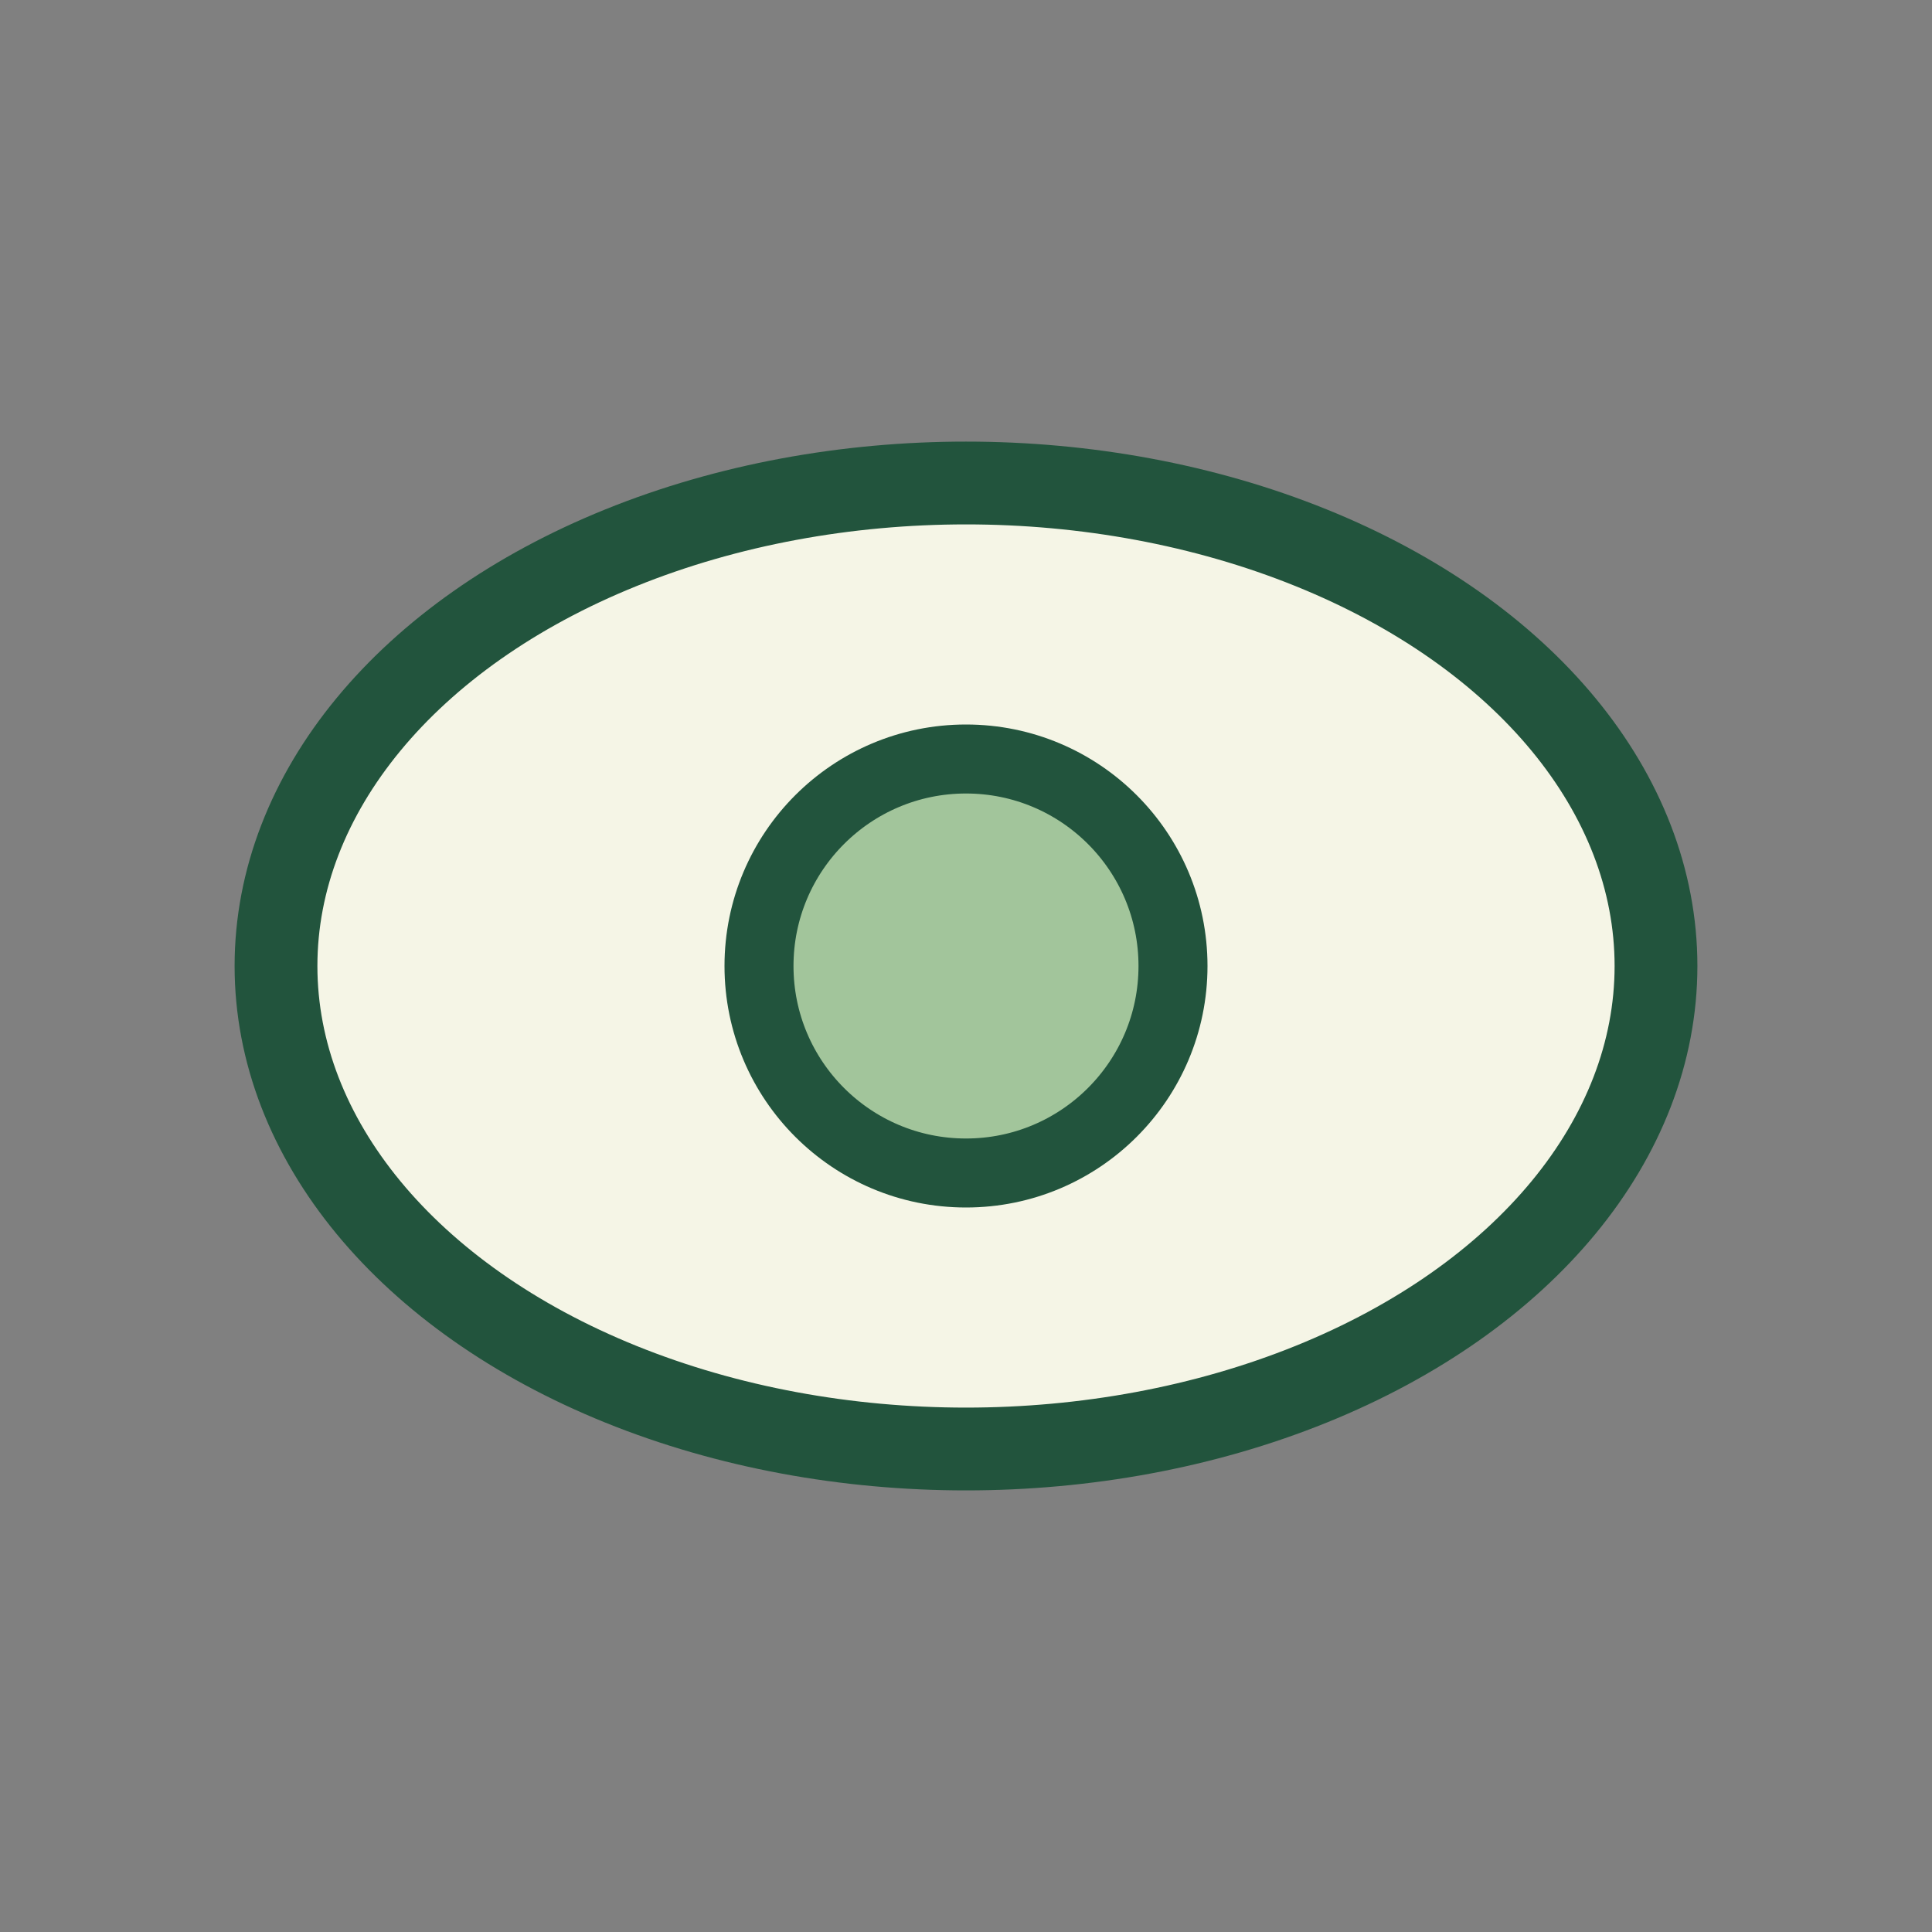
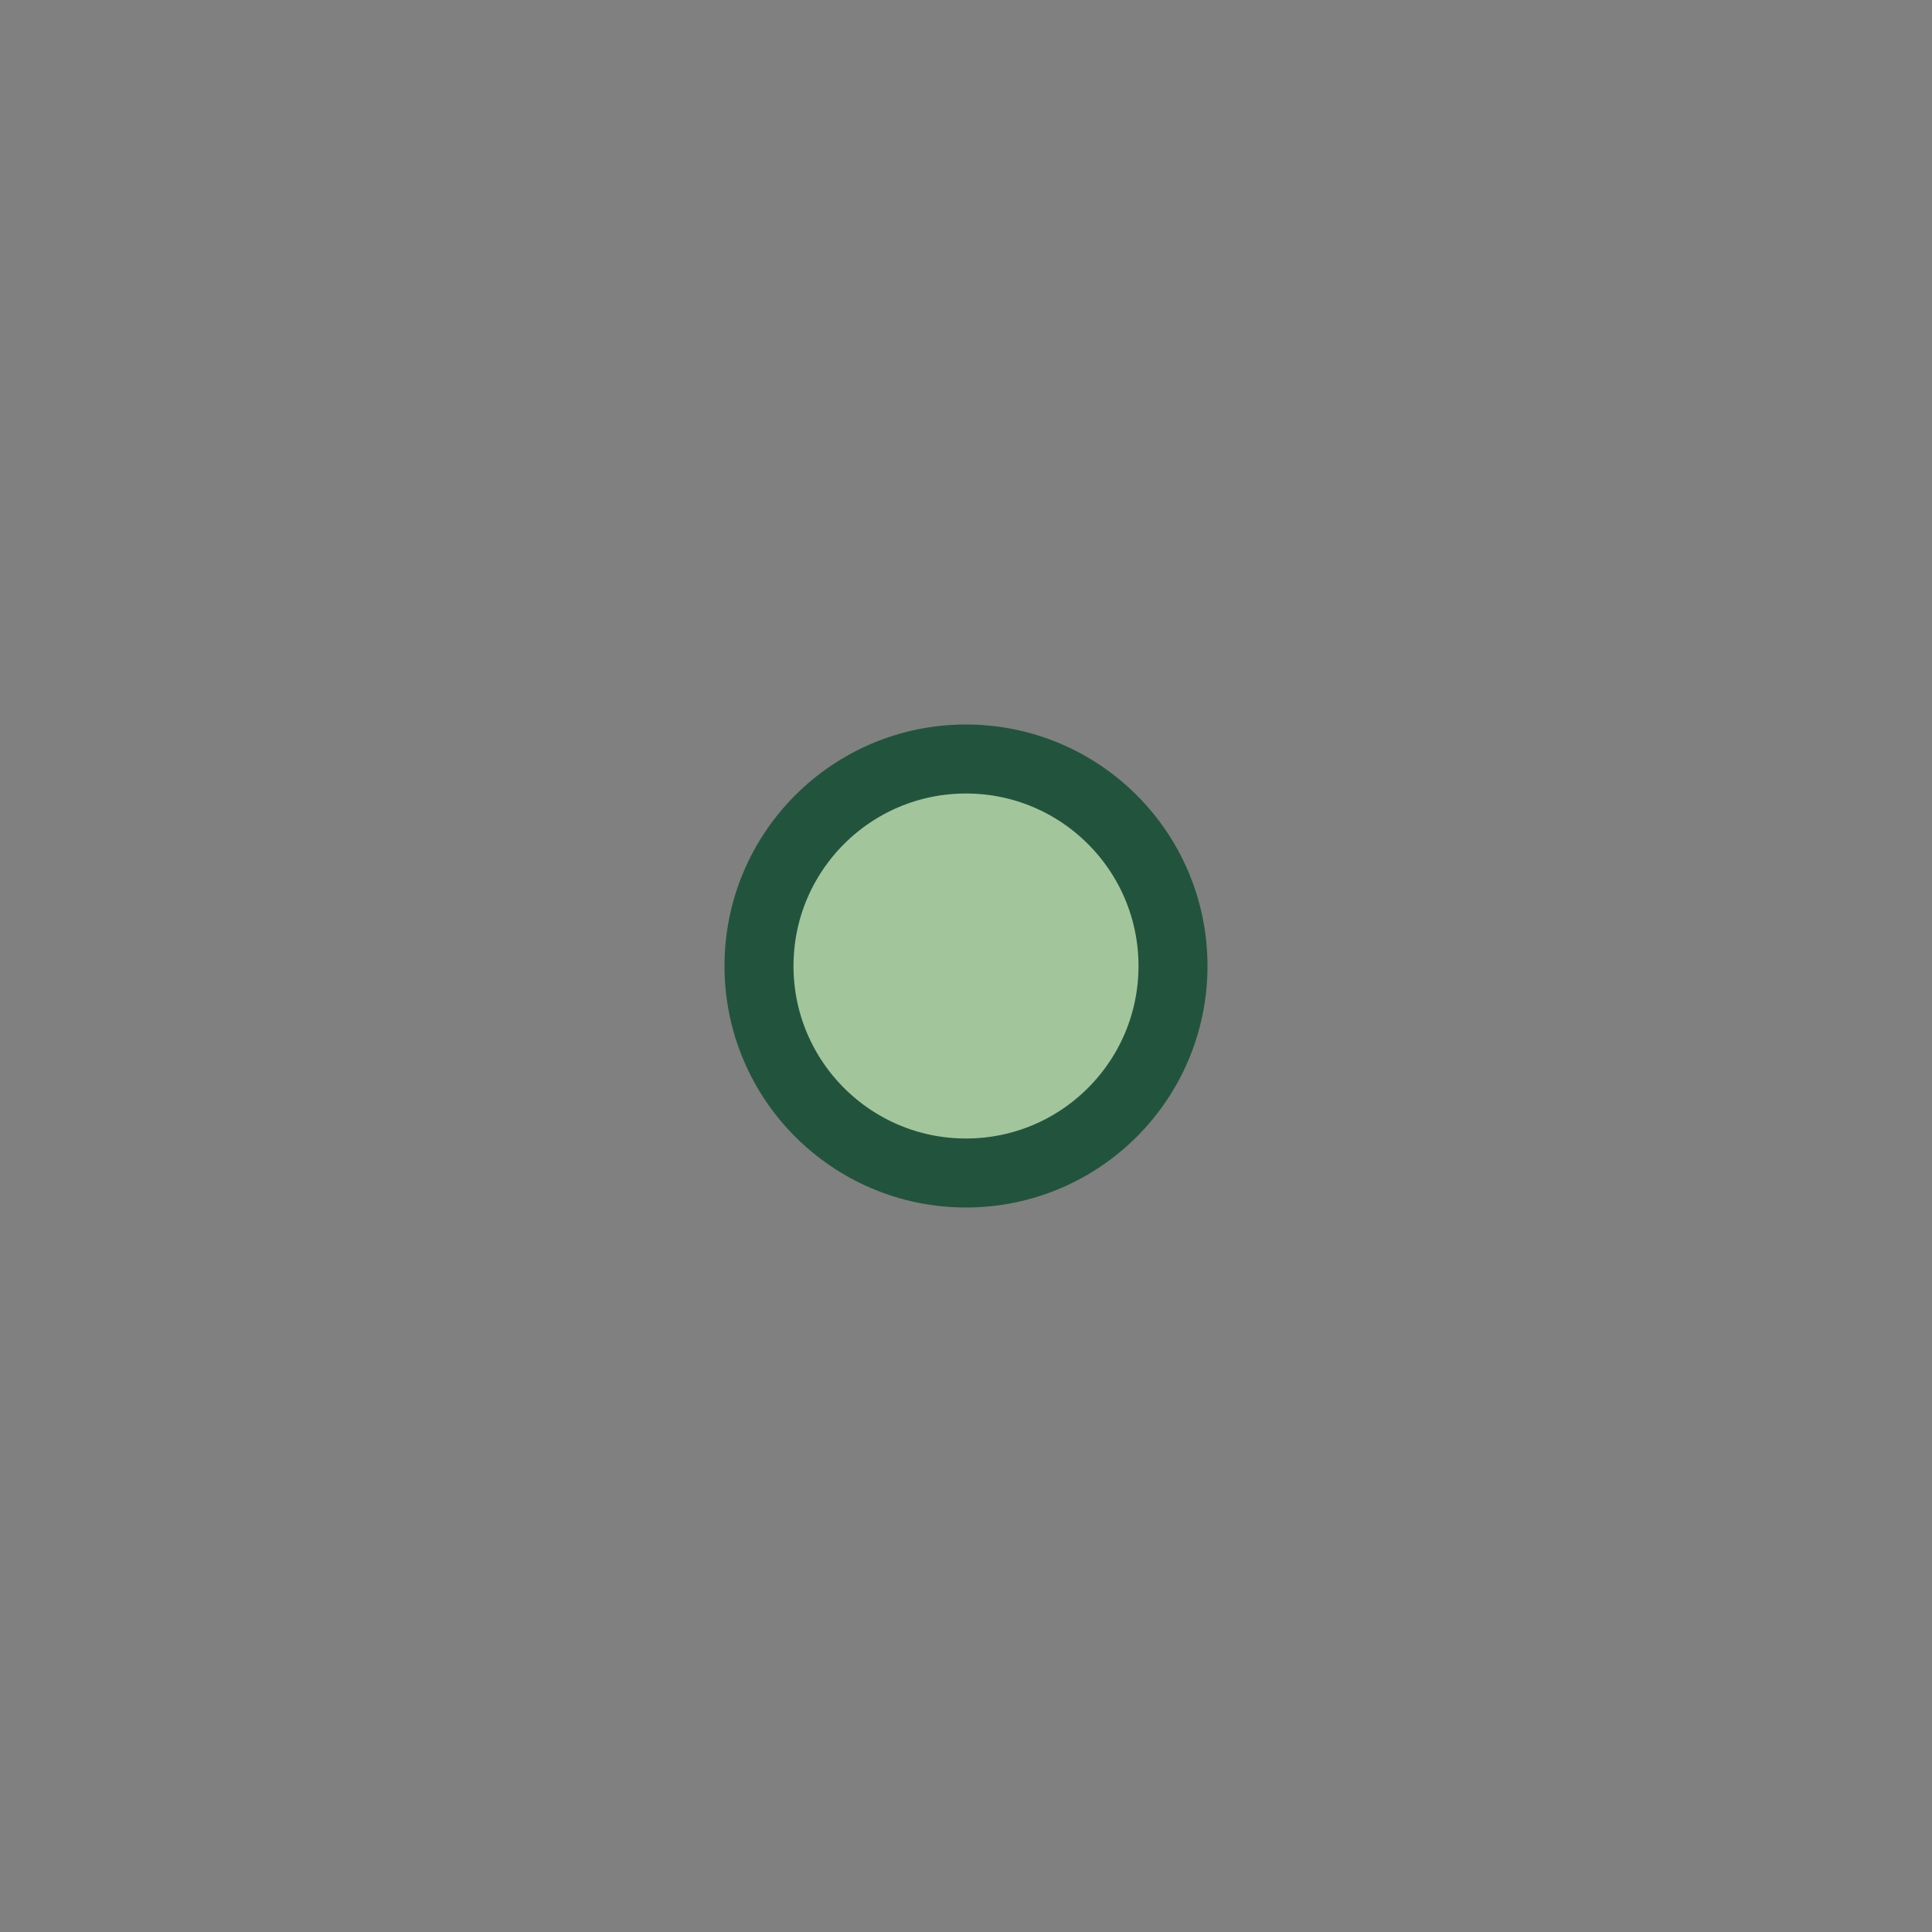
<svg xmlns="http://www.w3.org/2000/svg" width="28" height="28" viewBox="0 0 28 28">
  <rect x="0" y="0" width="28" height="28" fill="#808080" stroke="none" />
-   <ellipse cx="14" cy="14" rx="10" ry="7" fill="#F5F5E6" stroke="#22543D" stroke-width="1.2" />
  <circle cx="14" cy="14" r="3" fill="#A2C59B" stroke="#22543D" stroke-width="1" />
</svg>